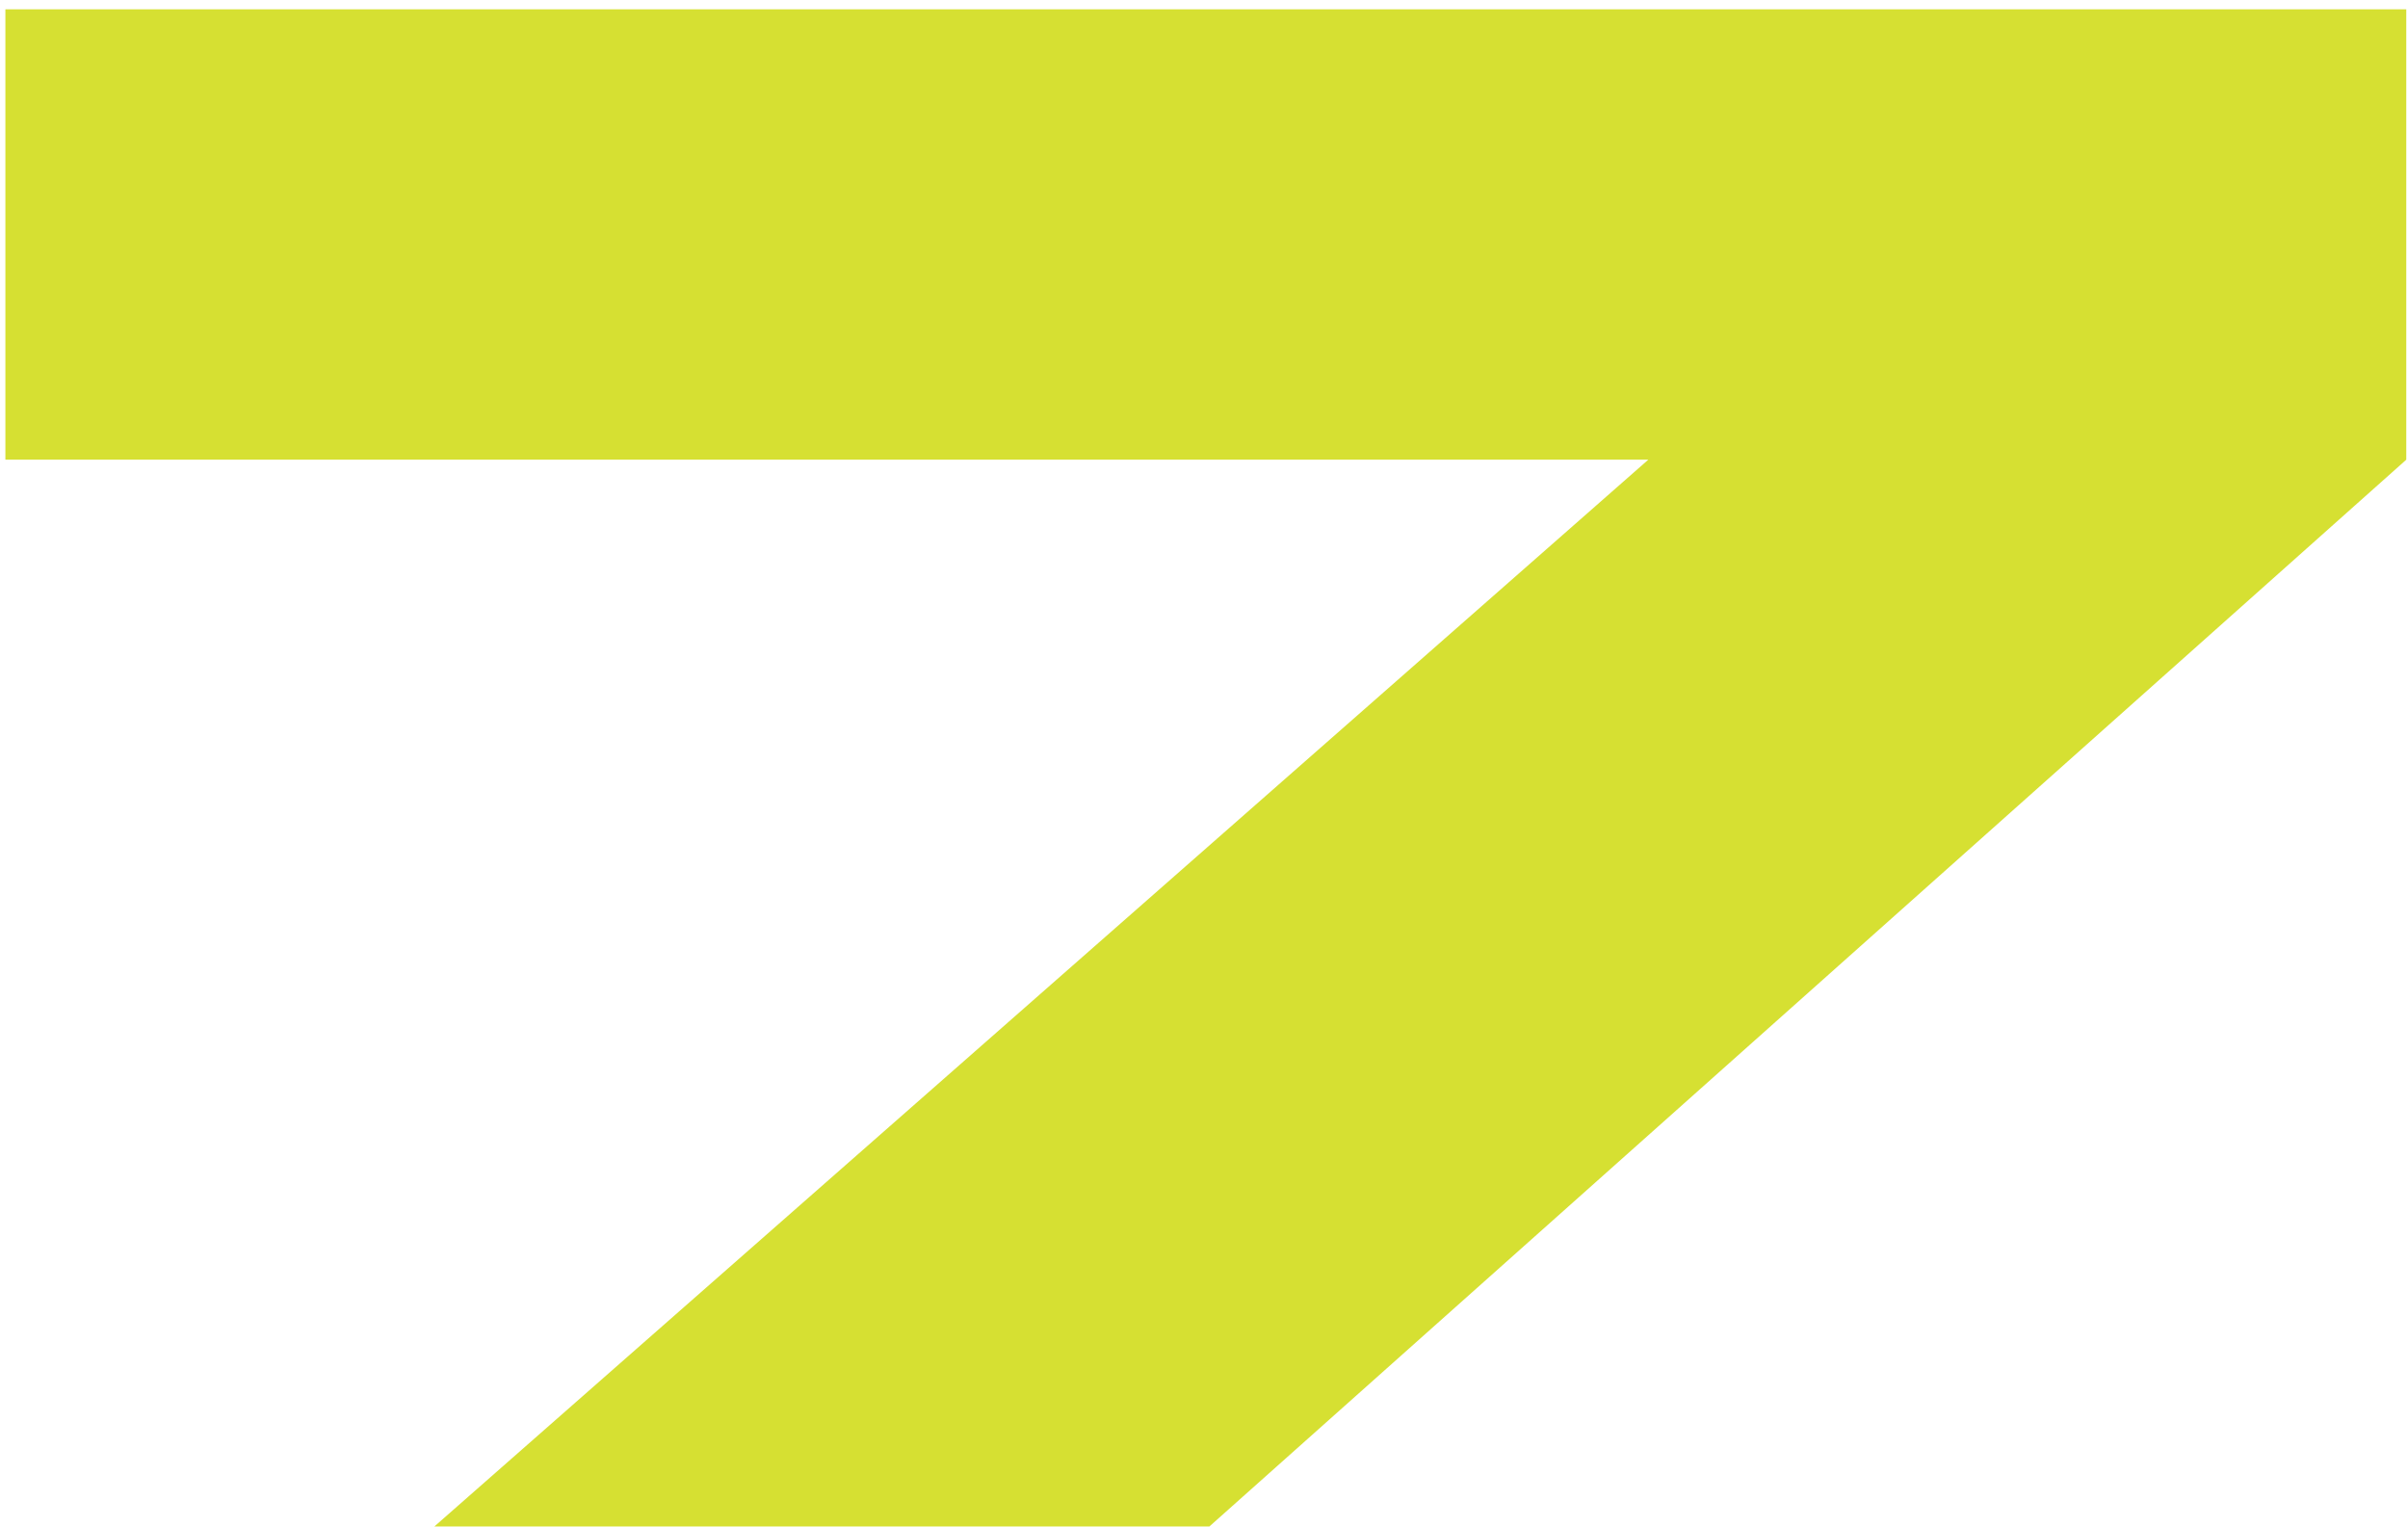
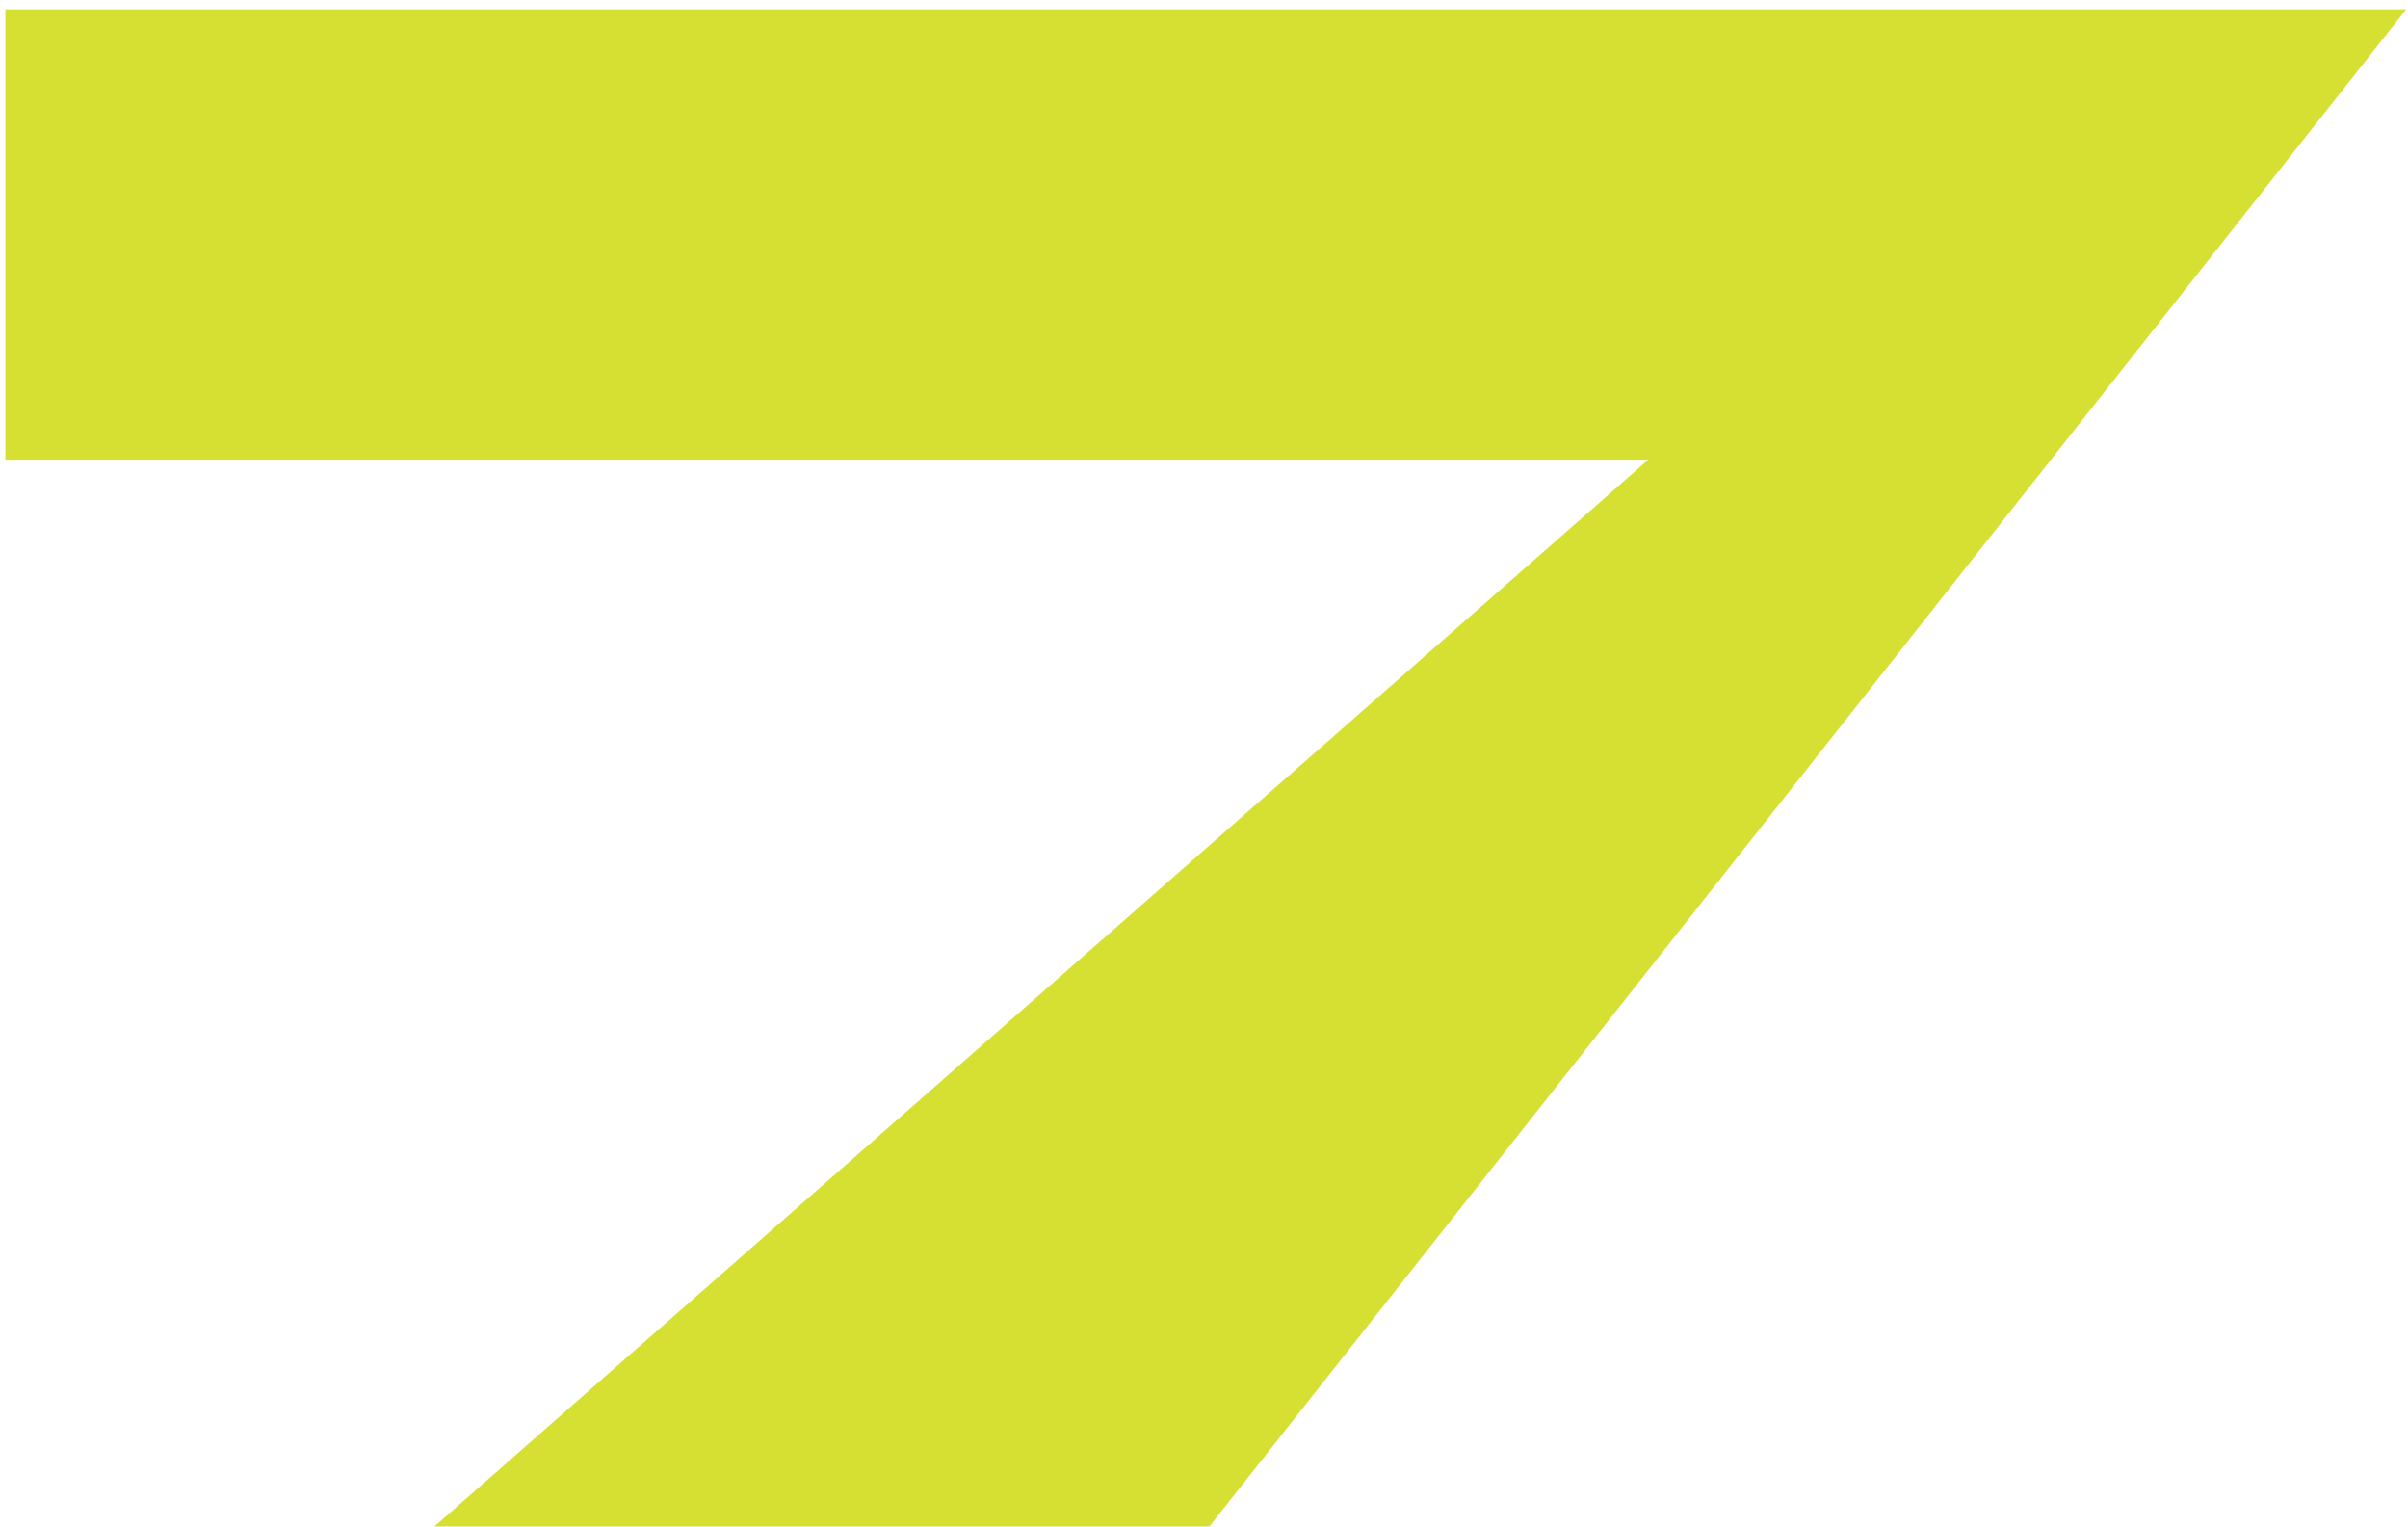
<svg xmlns="http://www.w3.org/2000/svg" width="254" height="161" viewBox="0 0 254 161" fill="none">
-   <path d="M0.568 48.48V0.98H253.818V48.48L127.568 160.98H45.818L194.068 30.73L200.818 48.48H0.568Z" fill="#D6E032" />
+   <path d="M0.568 48.48V0.98H253.818L127.568 160.98H45.818L194.068 30.73L200.818 48.48H0.568Z" fill="#D6E032" />
</svg>